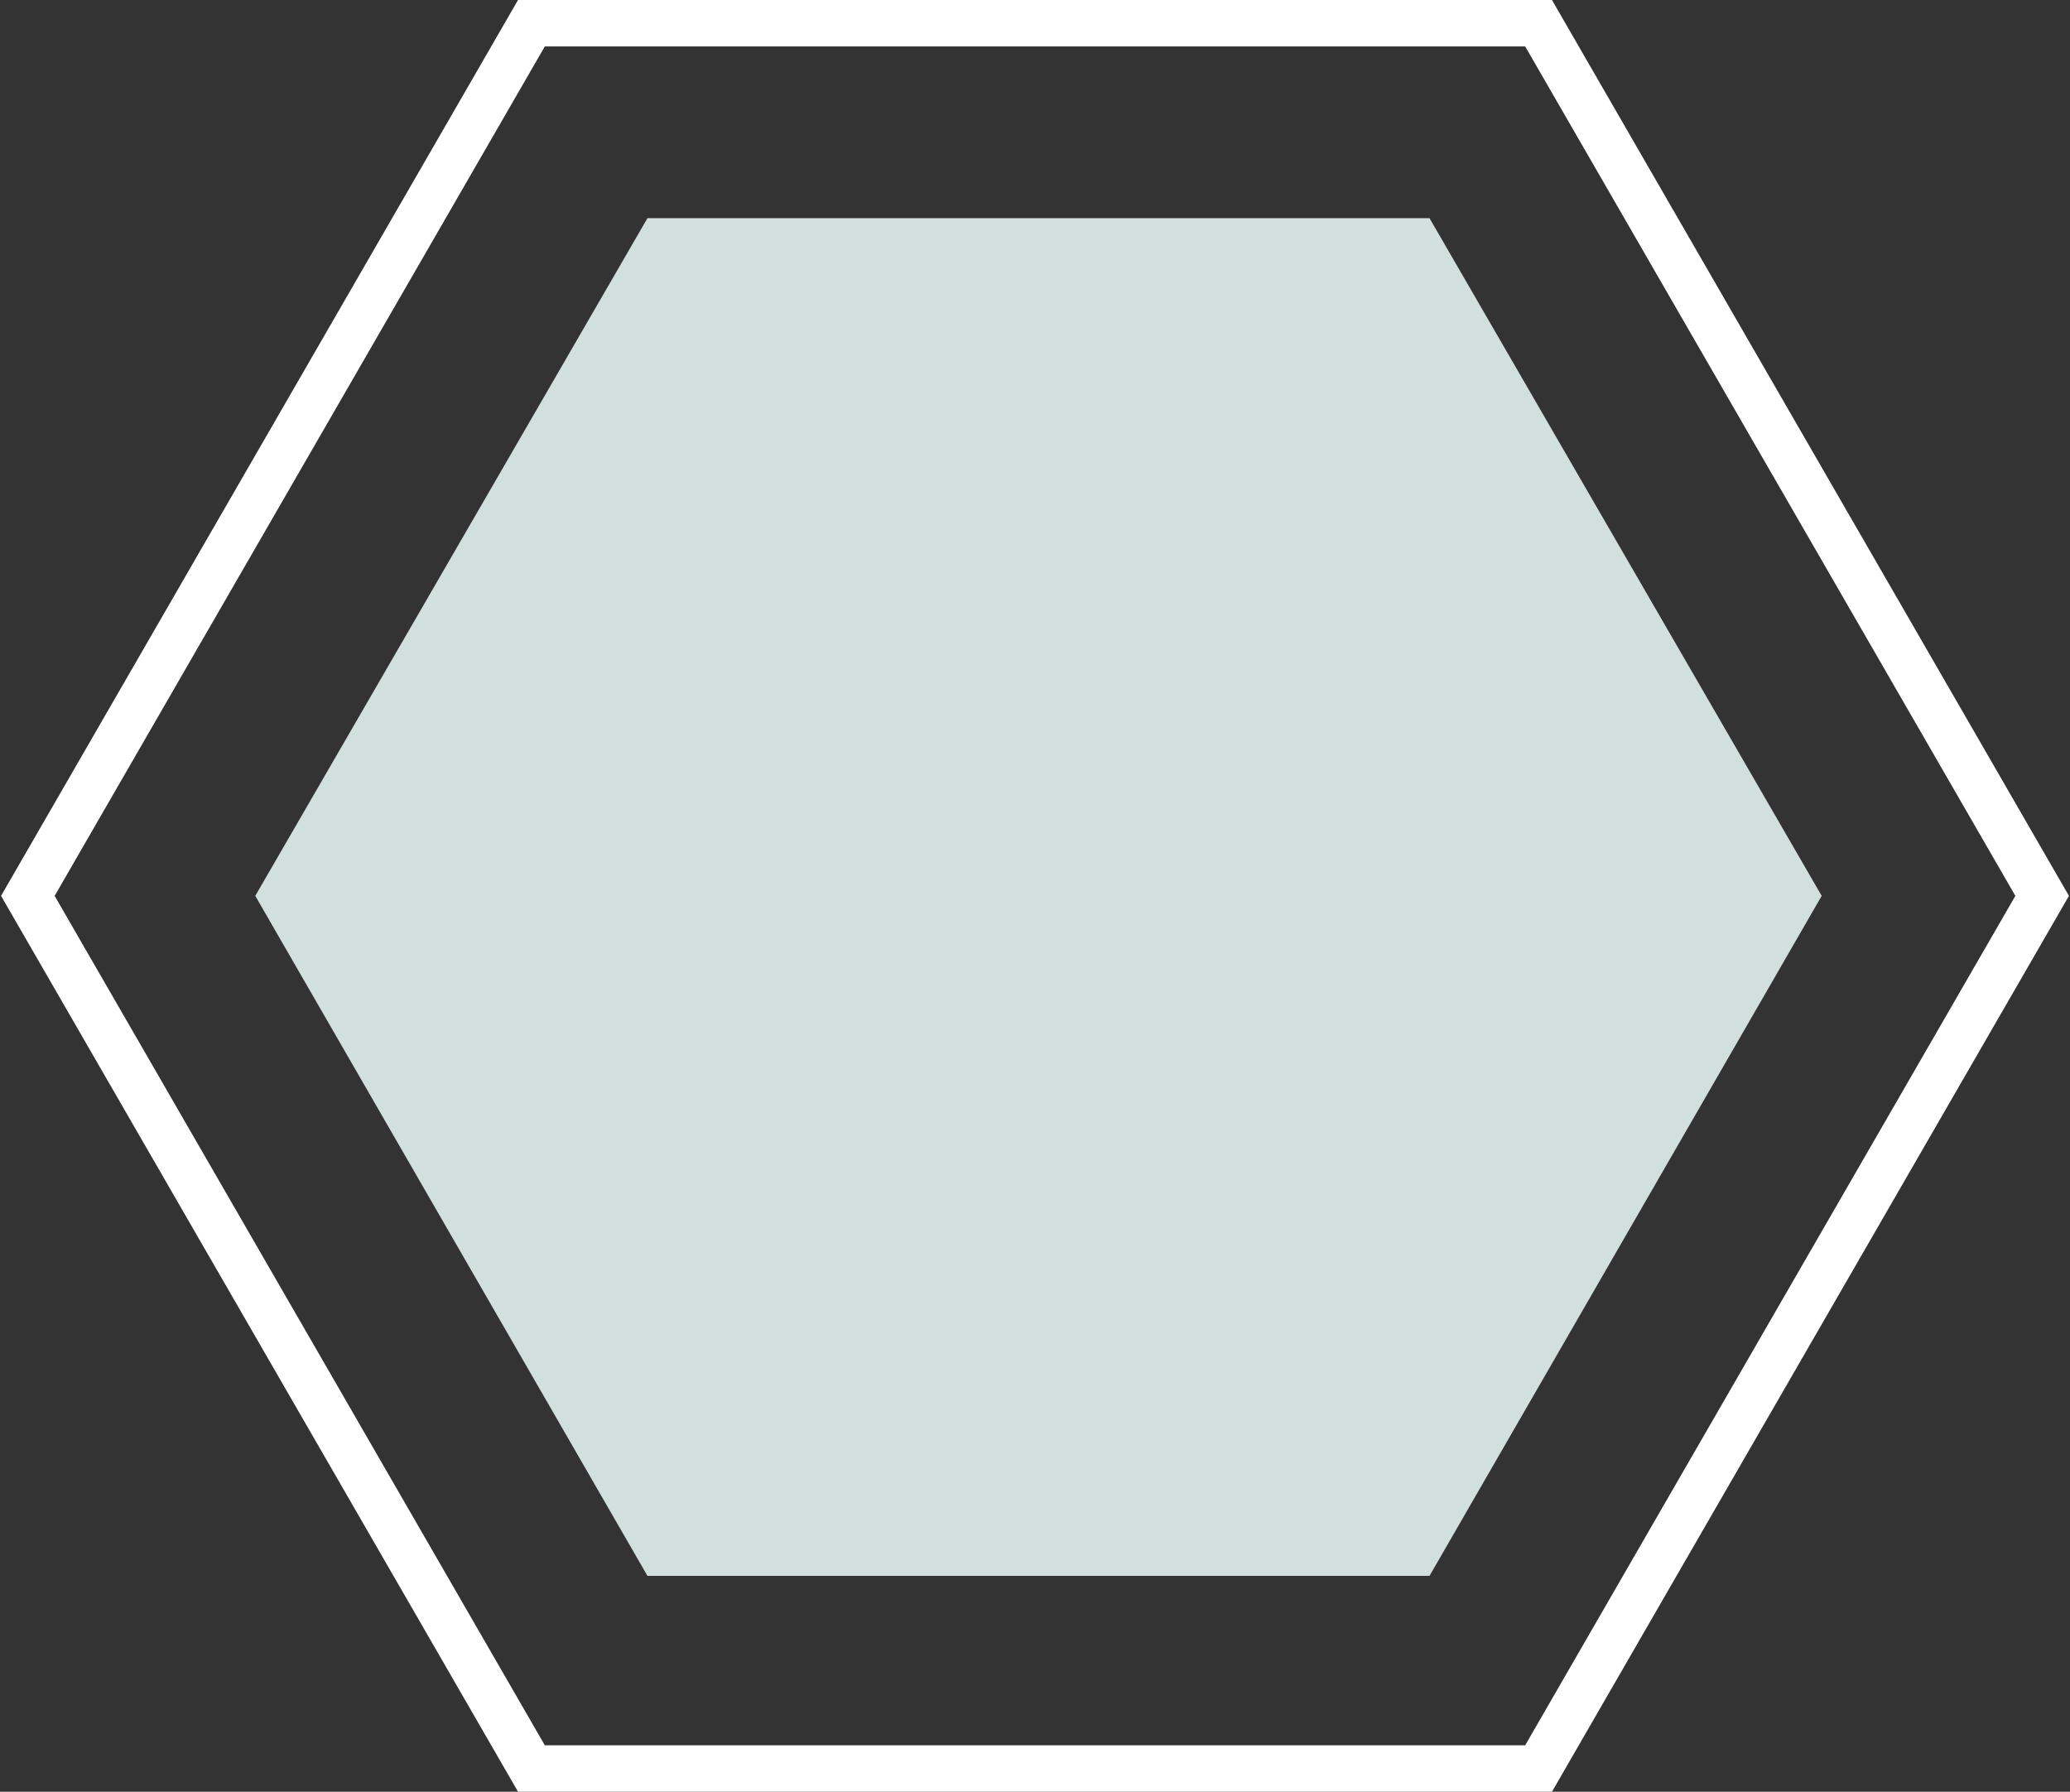
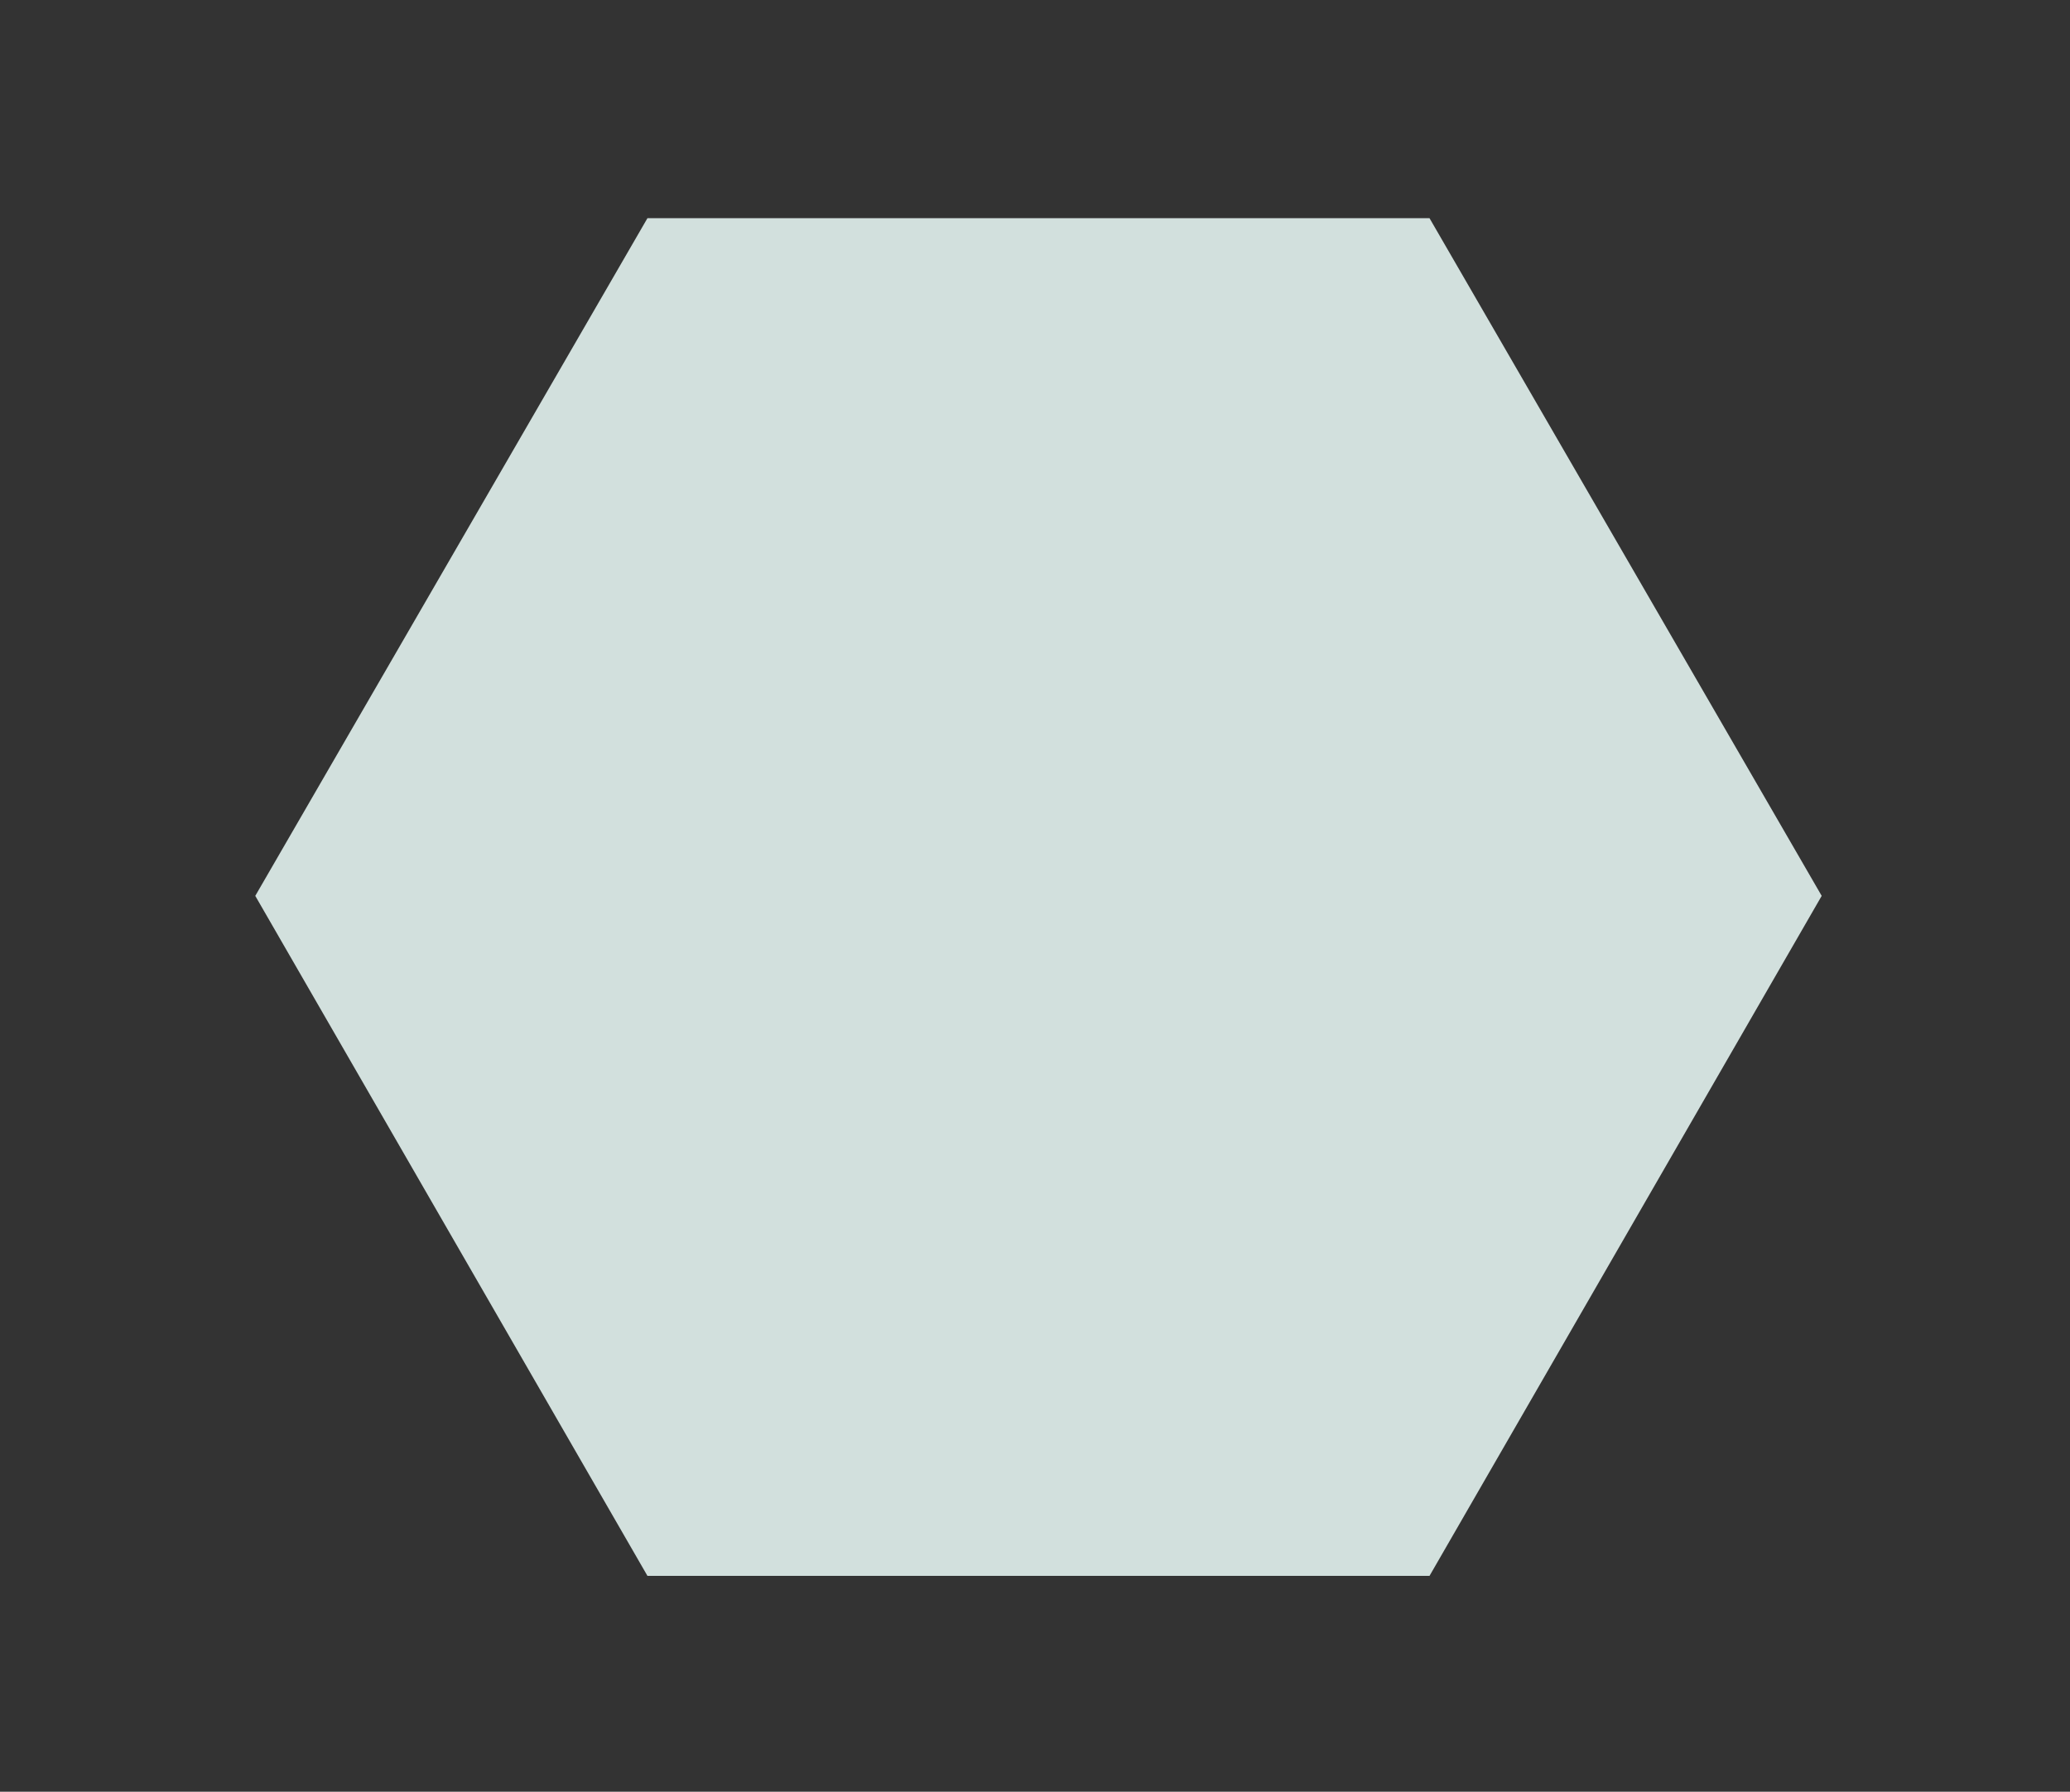
<svg xmlns="http://www.w3.org/2000/svg" version="1.1" x="0px" y="0px" width="89.2px" height="77.2px" viewBox="0 0 89.2 77.2" style="overflow:visible;enable-background:new 0 0 89.2 77.2;" xml:space="preserve">
  <rect x="0" y="0" width="89.2" height="77.2" fill="#333333" stroke="none" />
  <style type="text/css">
	.st0{fill:none;stroke:#FFFFFF;stroke-width:2;stroke-miterlimit:10;}
	.st1{fill:#D2E0DD;}
</style>
  <defs>
</defs>
  <g>
-     <polygon class="st0" points="22.9,1 66.3,1 88,38.6 66.3,76.2 22.9,76.2 1.2,38.6  " />
    <polygon class="st1" points="27.9,9.4 61.6,9.4 78.5,38.6 61.6,67.9 27.9,67.9 11,38.6  " />
  </g>
</svg>